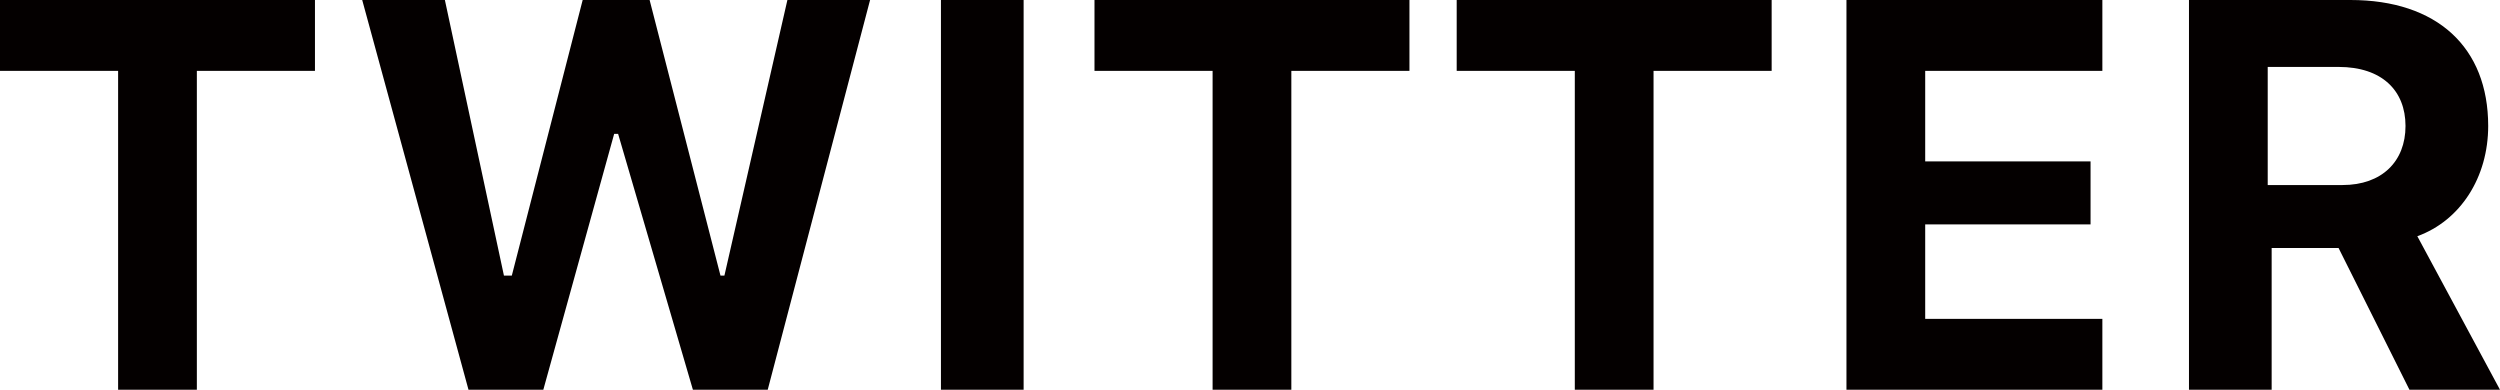
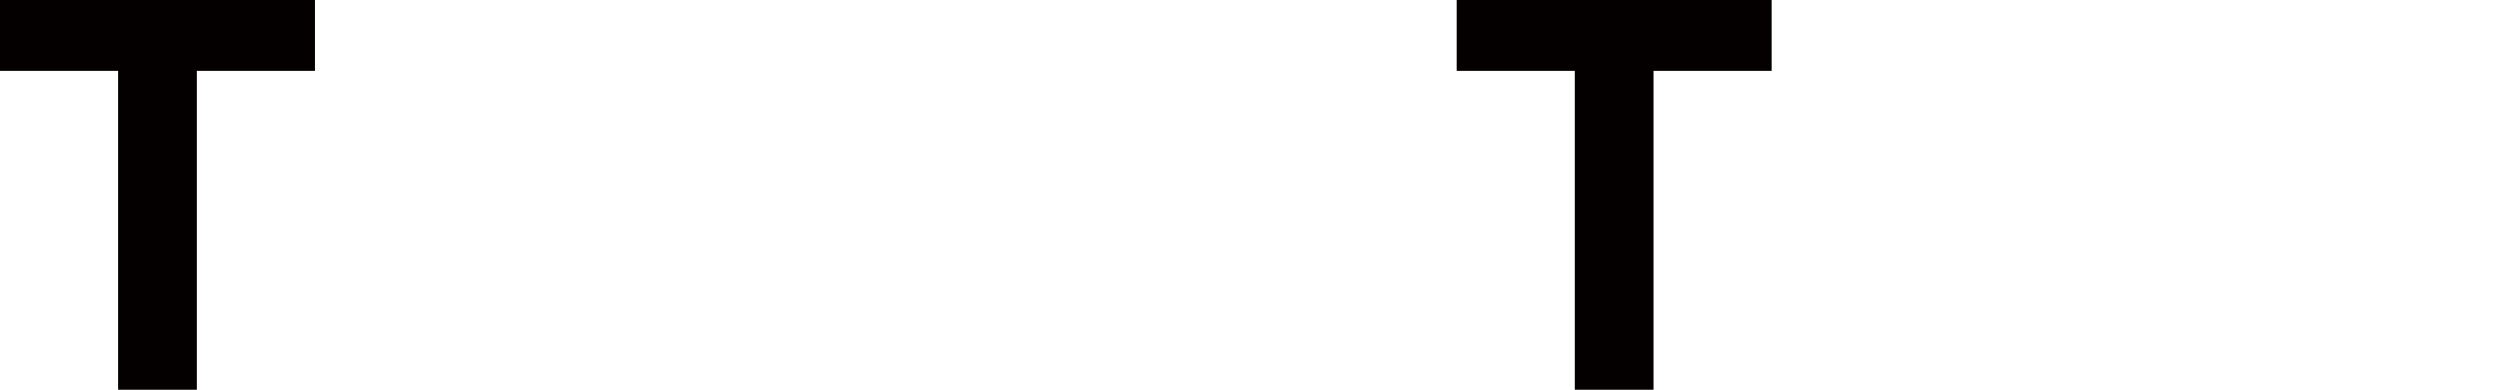
<svg xmlns="http://www.w3.org/2000/svg" version="1.1" id="レイヤー_1" x="0px" y="0px" viewBox="0 0 63.5 9.9" style="enable-background:new 0 0 63.5 9.9;" xml:space="preserve">
  <style type="text/css">
	.st0{fill:#040000;}
</style>
  <g>
    <g>
      <path class="st0" d="M3,9.9V1.8H0V0h8v1.8H5v8.1H3z" />
-       <path class="st0" d="M13.8,9.9h-1.9L9.2,0h2.1l1.5,7H13l1.8-7h1.7l1.8,7h0.1L20,0h2.1l-2.6,9.9h-1.9l-1.9-6.5h-0.1L13.8,9.9z" />
-       <path class="st0" d="M23.9,9.9V0H26v9.9H23.9z" />
-       <path class="st0" d="M30.8,9.9V1.8h-3V0h8v1.8h-3v8.1H30.8z" />
      <path class="st0" d="M40,9.9V1.8h-3V0h8v1.8h-3v8.1H40z" />
-       <path class="st0" d="M53.4,9.9h-6.5V0h6.5v1.8h-4.5v2.3h4.2v1.6h-4.2v2.4h4.5V9.9z" />
-       <path class="st0" d="M57.7,9.9h-2.1V0h4.1c2.2,0,3.5,1.2,3.5,3.2c0,1.3-0.7,2.4-1.8,2.8l2.1,3.9h-2.3l-1.8-3.6h-1.7V9.9z     M57.7,4.7h1.8c1,0,1.6-0.6,1.6-1.5c0-0.9-0.6-1.5-1.7-1.5h-1.8V4.7z" />
    </g>
  </g>
  <g>
</g>
  <g>
</g>
  <g>
</g>
  <g>
</g>
  <g>
</g>
  <g>
</g>
  <g>
</g>
  <g>
</g>
  <g>
</g>
  <g>
</g>
  <g>
</g>
  <g>
</g>
  <g>
</g>
  <g>
</g>
  <g>
</g>
</svg>